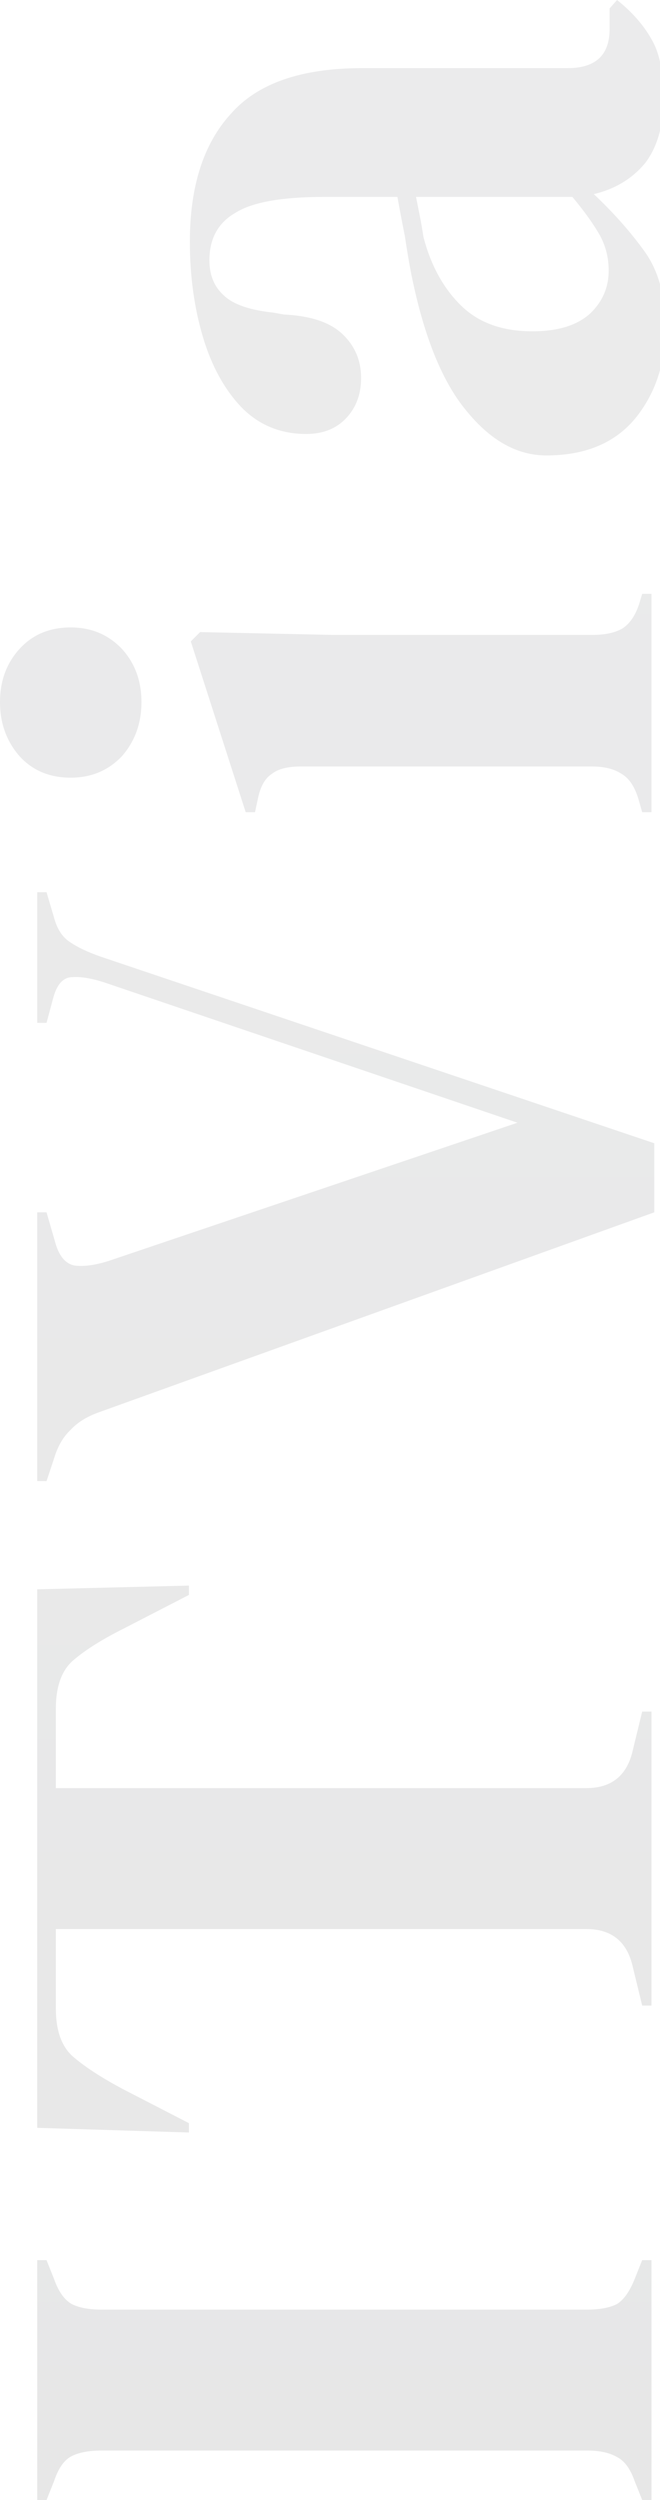
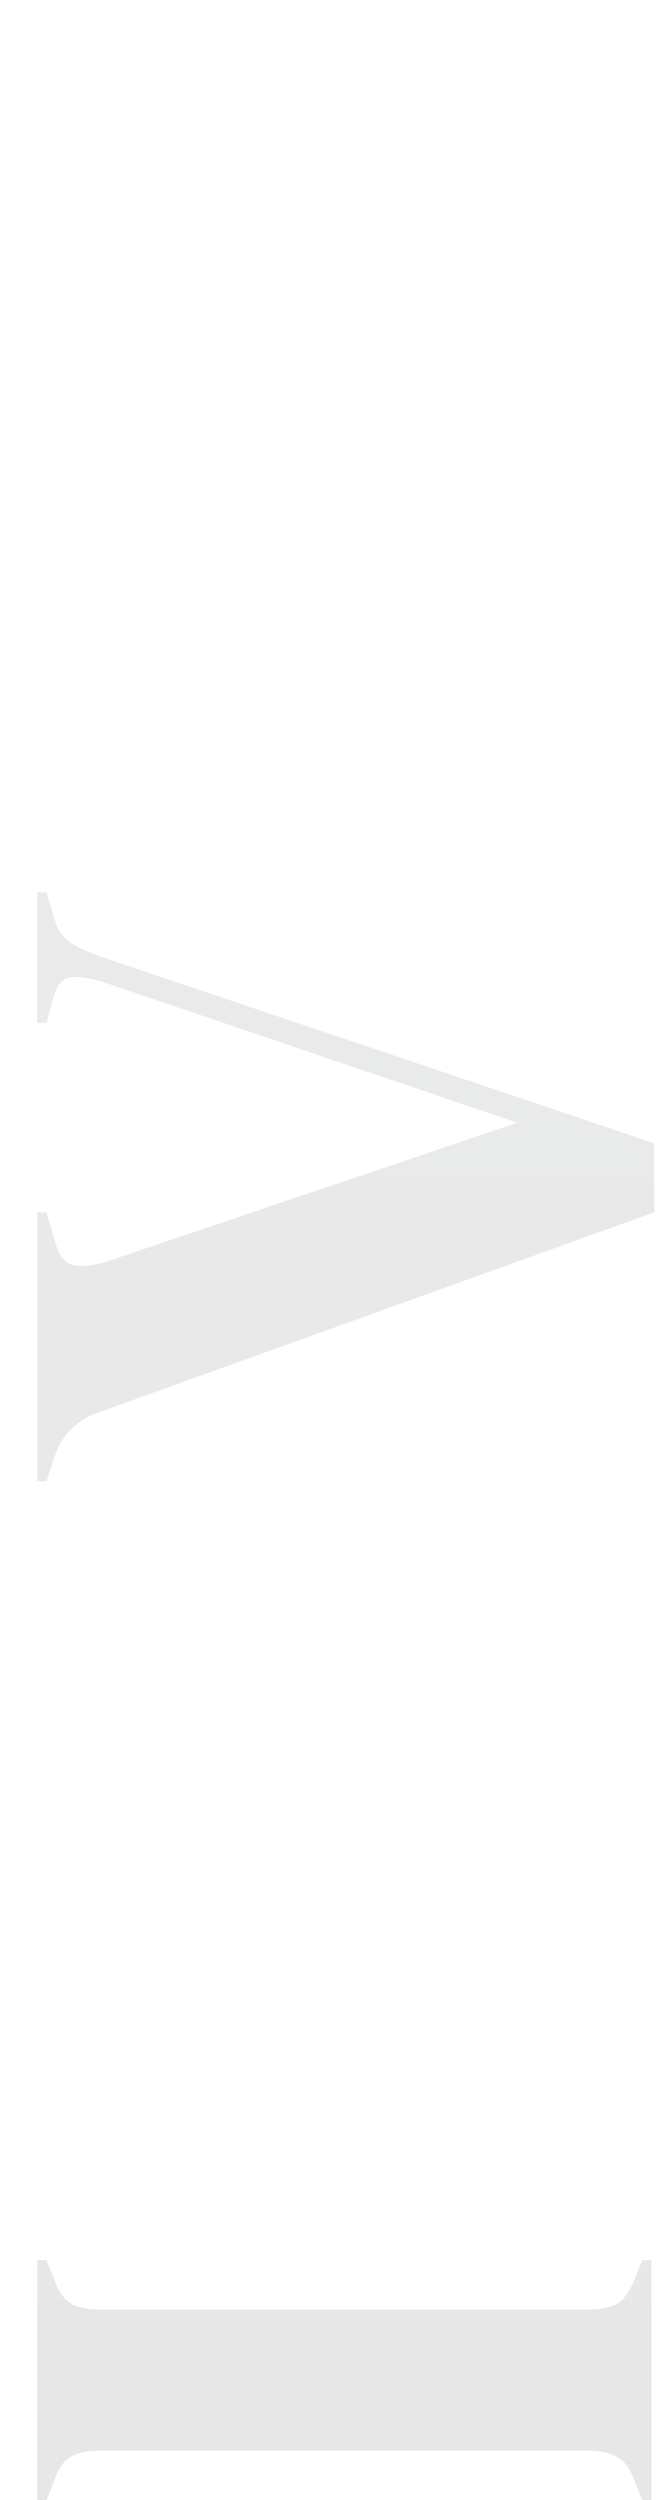
<svg xmlns="http://www.w3.org/2000/svg" width="237" height="897" viewBox="0 0 237 897" fill="none">
  <g opacity="0.1" filter="url(#filter0_b_714_872)">
    <path d="M233.945 897H230.603L227.929 890.303C226.369 885.838 224.253 882.936 221.579 881.596C218.905 880.034 215.341 879.252 210.885 879.252H36.429C31.973 879.252 28.408 879.922 25.734 881.261C23.06 882.601 20.944 885.615 19.384 890.303L16.71 897H13.368L13.368 810.94H16.71L19.384 817.638C20.944 822.102 23.06 825.116 25.734 826.679C28.408 828.018 31.973 828.688 36.429 828.688H210.885C215.341 828.688 218.905 828.018 221.579 826.679C224.03 825.116 226.147 822.102 227.929 817.638L230.603 810.94H233.945V897Z" fill="url(#paint0_linear_714_872)" />
-     <path d="M233.945 719.596H230.603L227.261 705.867C225.255 696.714 219.685 692.137 210.55 692.137H20.052L20.052 720.601C20.052 728.861 22.28 734.777 26.737 738.348C30.97 741.92 36.874 745.715 44.45 749.734L67.844 761.789V765.137L13.368 763.463L13.368 570.247L67.844 568.908V572.257L44.45 584.312C36.874 588.107 30.97 591.79 26.737 595.362C22.28 598.934 20.052 604.85 20.052 613.11L20.052 641.573H210.55C219.685 641.573 225.255 636.997 227.261 627.844L230.603 614.114H233.945L233.945 719.596Z" fill="url(#paint1_linear_714_872)" />
    <path d="M234.947 434.979L35.76 506.639C31.304 508.202 27.851 510.323 25.4 513.002C22.726 515.457 20.721 518.918 19.384 523.382L16.71 531.419H13.368L13.368 434.979H16.71L19.718 445.359C21.055 450.494 23.395 453.396 26.737 454.066C30.079 454.512 34.2 453.954 39.102 452.391L185.819 402.832L38.768 352.937C33.644 351.151 29.41 350.37 26.068 350.593C22.726 350.593 20.387 353.161 19.05 358.295L16.71 367.002H13.368L13.368 320.121H16.71L19.384 329.162C20.498 333.404 22.503 336.417 25.4 338.203C28.073 339.989 31.638 341.664 36.094 343.226L234.947 410.199V434.979Z" fill="url(#paint2_linear_714_872)" />
-     <path d="M50.799 251.908C50.799 259.498 48.46 265.972 43.781 271.33C38.879 276.465 32.752 279.032 25.4 279.032C17.824 279.032 11.697 276.465 7.018 271.33C2.339 265.972 0 259.498 0 251.908C0 244.318 2.339 237.956 7.018 232.821C11.697 227.686 17.824 225.119 25.4 225.119C32.752 225.119 38.879 227.686 43.781 232.821C48.46 237.956 50.799 244.318 50.799 251.908ZM233.945 291.422H230.603L229.266 286.734C227.929 282.269 225.924 279.255 223.25 277.693C220.577 275.907 217.012 275.014 212.556 275.014H107.949C103.27 275.014 99.816 275.907 97.588 277.693C95.138 279.255 93.466 282.269 92.575 286.734L91.573 291.422H88.231L68.512 230.142L71.855 226.793L119.312 227.798H212.89C217.346 227.798 220.911 227.017 223.584 225.454C226.258 223.668 228.263 220.654 229.6 216.413L230.603 213.064H233.945L233.945 291.422Z" fill="url(#paint3_linear_714_872)" />
-     <path d="M238.958 117.537C238.958 130.485 235.282 141.424 227.929 150.353C220.577 159.06 209.993 163.413 196.179 163.413C185.708 163.413 176.127 158.055 167.438 147.34C158.525 136.624 151.841 119.769 147.385 96.775C146.717 93.203 146.048 89.185 145.38 84.72C144.489 80.255 143.598 75.567 142.706 70.656H116.304C101.153 70.656 90.57 72.553 84.554 76.349C78.316 79.921 75.197 85.613 75.197 93.427C75.197 98.784 76.979 103.026 80.544 106.151C83.886 109.277 89.79 111.286 98.257 112.179L101.933 112.849C111.514 113.295 118.532 115.639 122.988 119.881C127.444 124.122 129.672 129.369 129.672 135.619C129.672 141.424 127.89 146.223 124.325 150.018C120.76 153.814 115.97 155.711 109.954 155.711C100.819 155.711 93.132 152.586 86.894 146.335C80.655 139.861 75.976 131.378 72.857 120.885C69.738 110.393 68.178 99.008 68.178 86.729C68.178 66.861 73.08 51.569 82.883 40.853C92.464 29.914 108.172 24.445 130.006 24.445H203.866C213.892 24.445 218.906 19.757 218.906 10.381V3.014L221.579 0C226.926 4.242 231.048 8.93 233.945 14.064C236.841 18.976 238.289 26.008 238.289 35.16C238.289 44.983 236.061 52.797 231.605 58.601C226.926 64.182 220.799 67.865 213.224 69.651C220.354 76.349 226.481 83.269 231.605 90.413C236.507 97.333 238.958 106.375 238.958 117.537ZM218.571 97.11C218.571 92.645 217.569 88.515 215.563 84.72C213.335 80.702 209.993 76.014 205.537 70.656H149.39C149.836 72.888 150.282 75.121 150.727 77.353C151.173 79.586 151.619 82.153 152.064 85.055C154.738 95.324 159.305 103.584 165.767 109.835C172.005 115.862 180.472 118.876 191.166 118.876C200.301 118.876 207.208 116.755 211.887 112.514C216.343 108.272 218.571 103.138 218.571 97.11Z" fill="url(#paint4_linear_714_872)" />
  </g>
  <defs>
    <filter id="filter0_b_714_872" x="-122" y="-122" width="482.958" height="1141" filterUnits="userSpaceOnUse" color-interpolation-filters="sRGB">
      <feFlood flood-opacity="0" result="BackgroundImageFix" />
      <feGaussianBlur in="BackgroundImageFix" stdDeviation="61" />
      <feComposite in2="SourceAlpha" operator="in" result="effect1_backgroundBlur_714_872" />
      <feBlend mode="normal" in="SourceGraphic" in2="effect1_backgroundBlur_714_872" result="shape" />
    </filter>
    <linearGradient id="paint0_linear_714_872" x1="116.415" y1="876.246" x2="116.415" y2="28.765" gradientUnits="userSpaceOnUse">
      <stop stop-color="#0C0D0E" />
      <stop offset="1" stop-color="#34373C" />
    </linearGradient>
    <linearGradient id="paint1_linear_714_872" x1="116.415" y1="876.246" x2="116.415" y2="28.765" gradientUnits="userSpaceOnUse">
      <stop stop-color="#0C0D0E" />
      <stop offset="1" stop-color="#34373C" />
    </linearGradient>
    <linearGradient id="paint2_linear_714_872" x1="116.415" y1="876.246" x2="116.415" y2="28.765" gradientUnits="userSpaceOnUse">
      <stop stop-color="#0C0D0E" />
      <stop offset="1" stop-color="#34373C" />
    </linearGradient>
    <linearGradient id="paint3_linear_714_872" x1="116.415" y1="876.246" x2="116.415" y2="28.765" gradientUnits="userSpaceOnUse">
      <stop stop-color="#0C0D0E" />
      <stop offset="1" stop-color="#34373C" />
    </linearGradient>
    <linearGradient id="paint4_linear_714_872" x1="116.415" y1="876.246" x2="116.415" y2="28.765" gradientUnits="userSpaceOnUse">
      <stop stop-color="#0C0D0E" />
      <stop offset="1" stop-color="#34373C" />
    </linearGradient>
  </defs>
</svg>